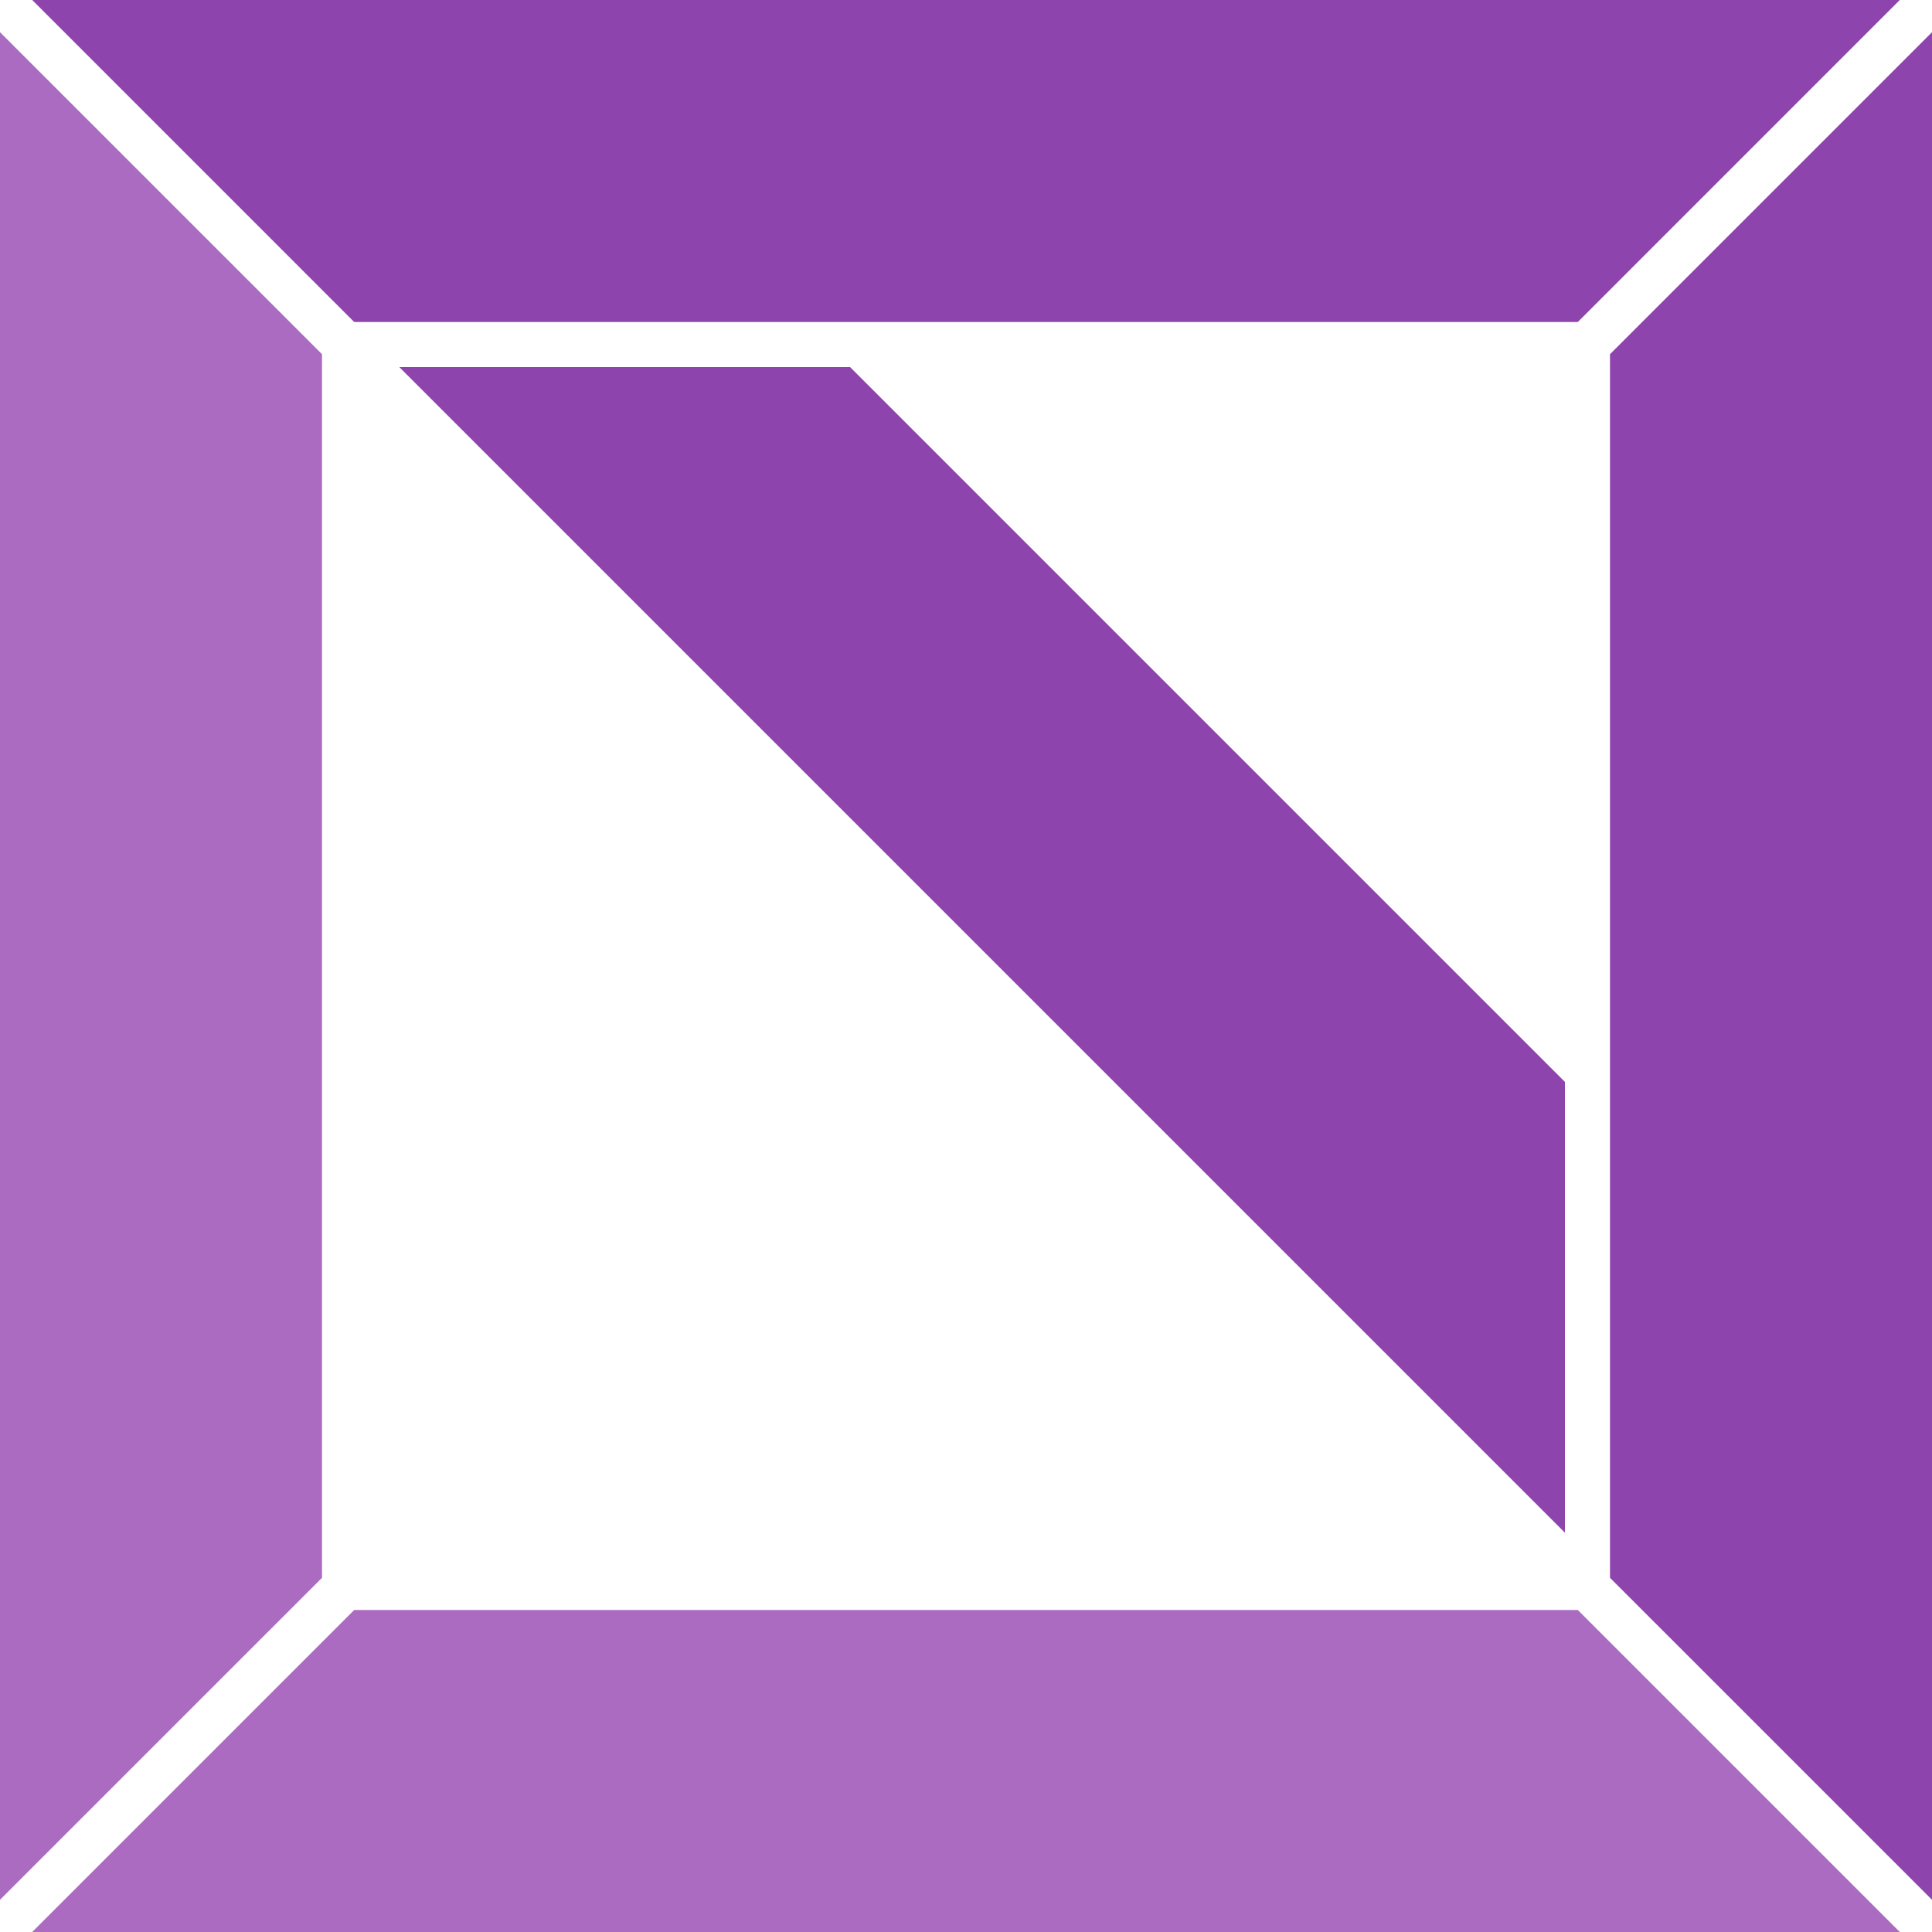
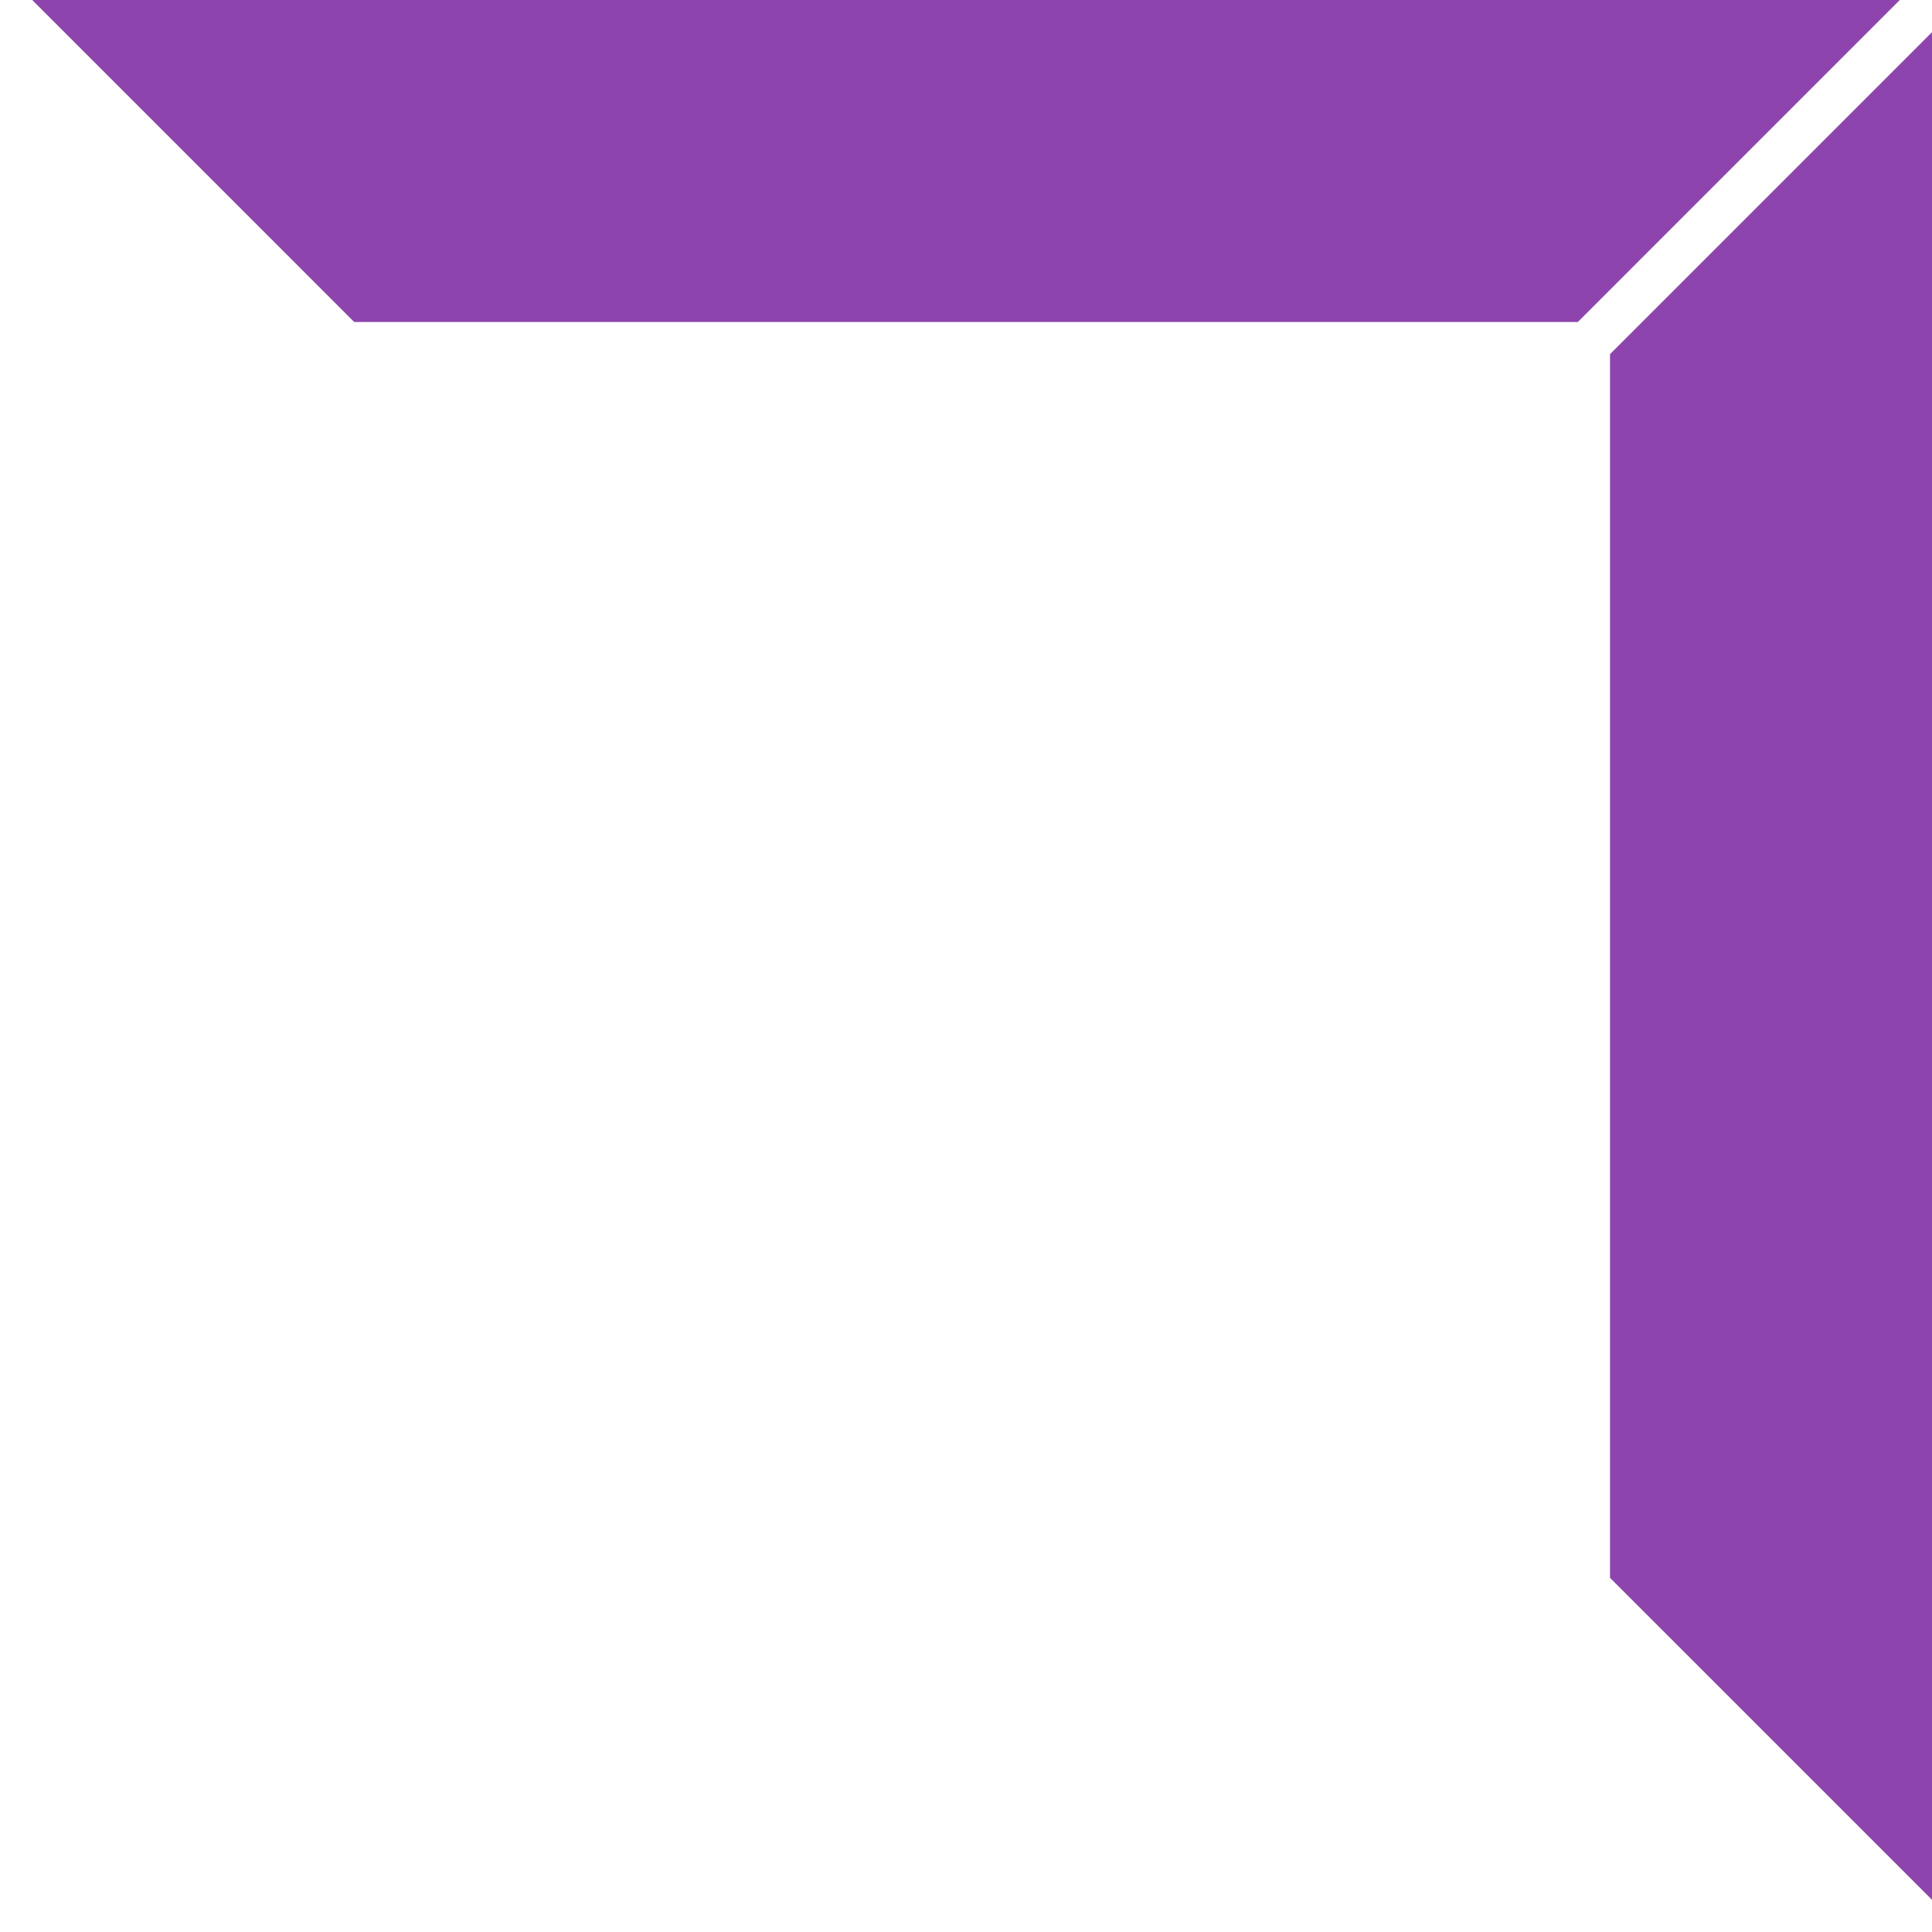
<svg xmlns="http://www.w3.org/2000/svg" version="1.1" baseProfile="full" width="300" height="300">
  <g fill="#aa6bc1">
-     <path d="M0,5 L0,295 L50,245 L50,55 z" stroke="none" />
-     <polygon points="5,300 295,300 245,250 55,250" stroke="none" />
-   </g>
+     </g>
  <g fill="#8e44ad">
    <polygon points="5,0 295,0 245,50 55,50" stroke="none" />
    <polygon points="300,5 300,295 250,245 250,55" stroke="none" />
-     <polygon points="62,57 132,57 243,168 243,238" stroke="none" />
  </g>
</svg>